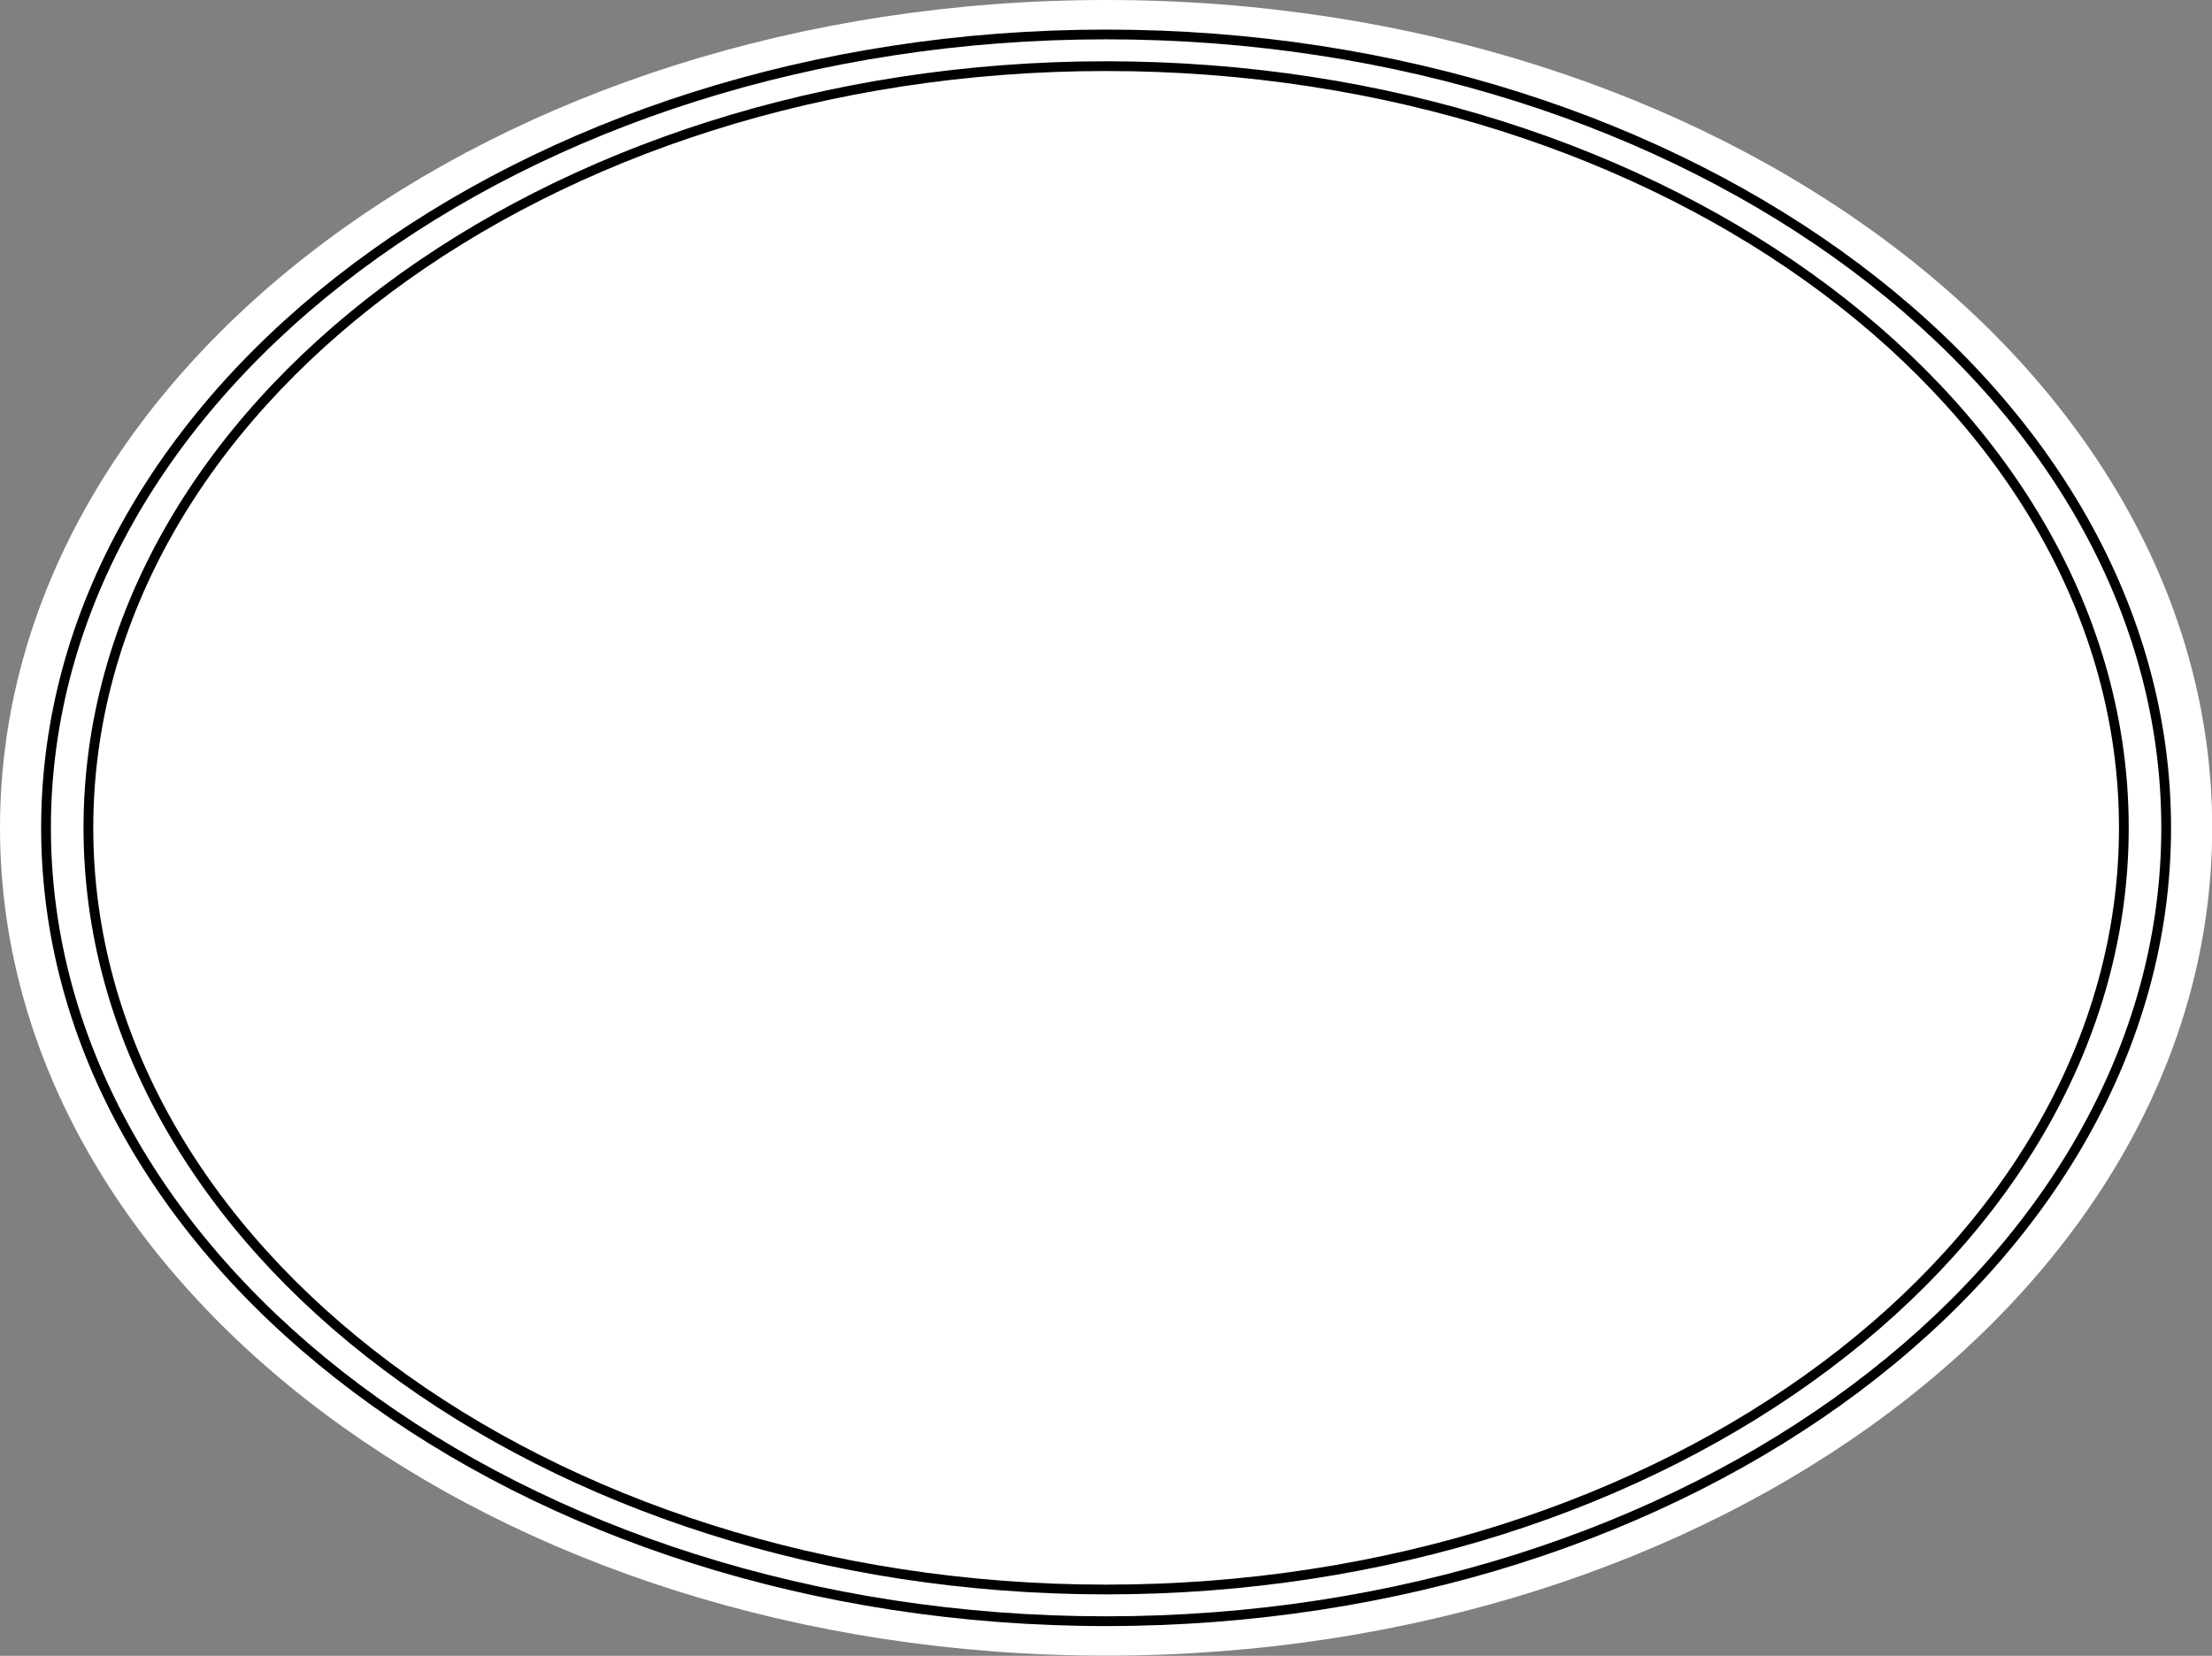
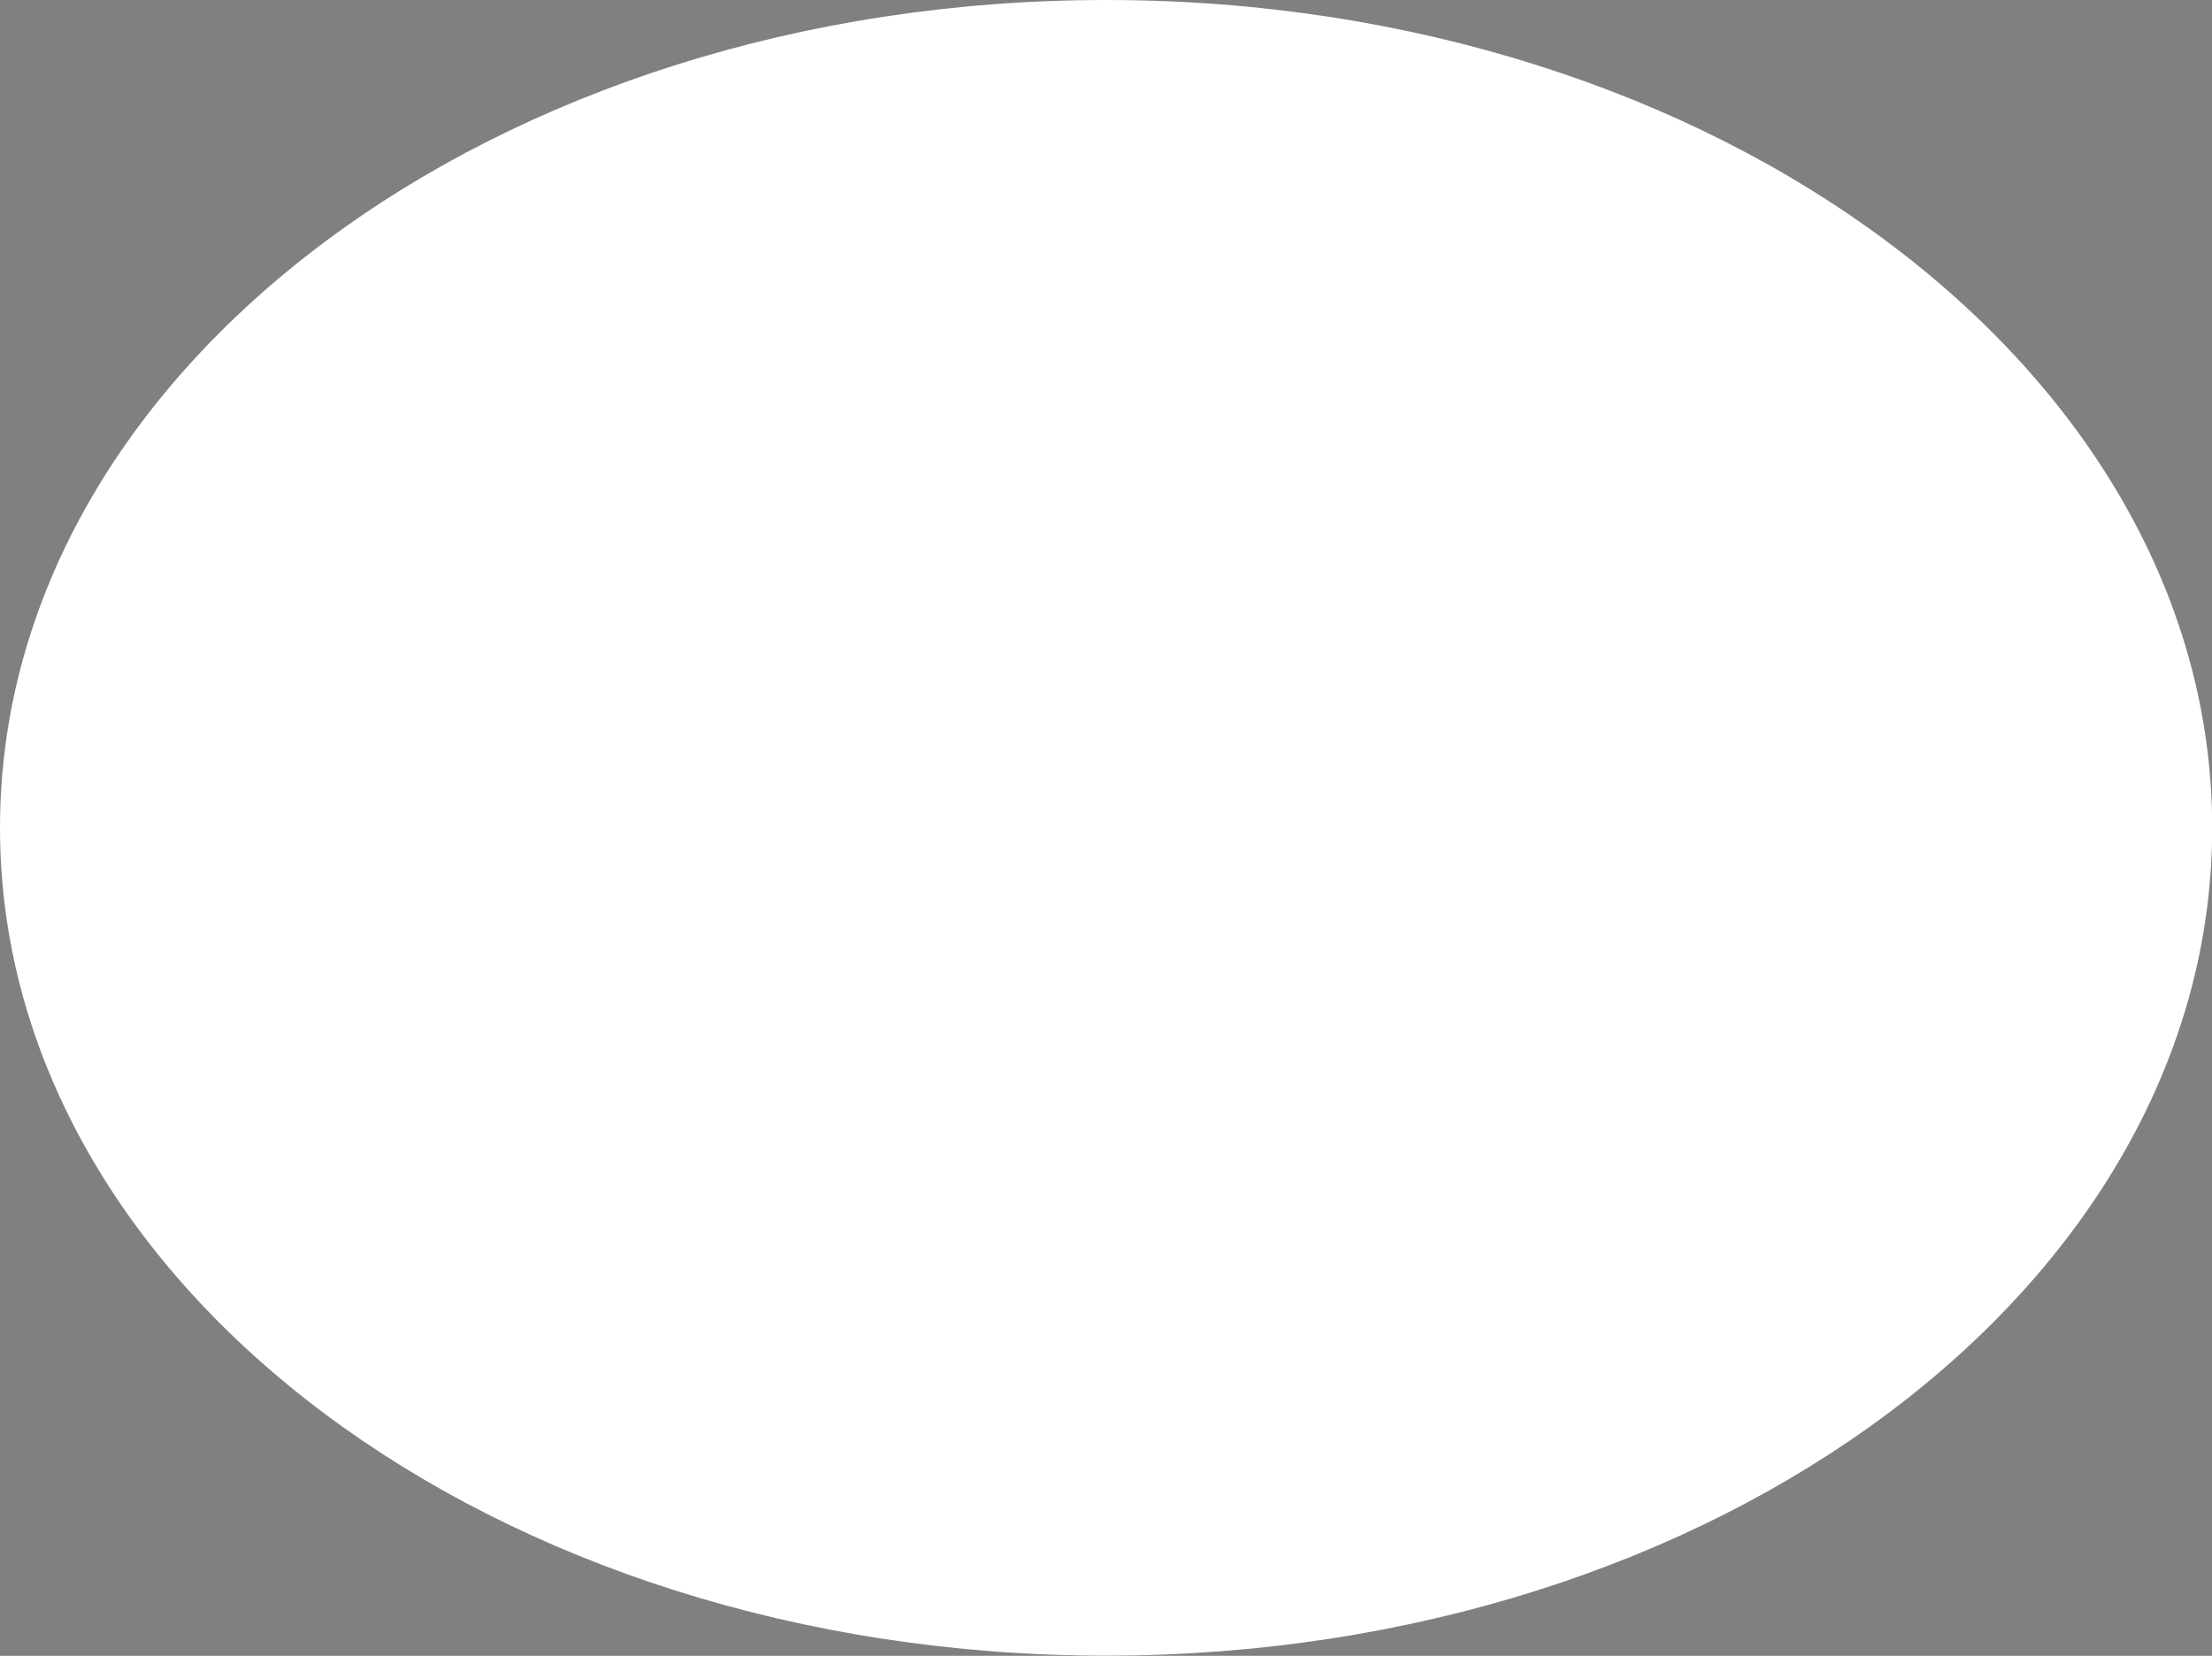
<svg xmlns="http://www.w3.org/2000/svg" fill="#000000" height="339.7" preserveAspectRatio="xMidYMid meet" version="1" viewBox="0.0 0.0 453.7 339.7" width="453.7" zoomAndPan="magnify">
  <rect x="0.0" y="0.0" width="453.7" height="339.7" fill="#808080" stroke="none" />
  <g id="change1_1">
    <path d="M453.74,169.83c0,93.79-101.57,169.83-226.87,169.83S0,263.62,0,169.83S101.57,0,226.87,0 S453.74,76.03,453.74,169.83z" fill="#ffffff" />
  </g>
  <g id="change2_1">
-     <path d="M226.87,333.59c-120.44,0-218.43-73.46-218.43-163.76S106.43,6.07,226.87,6.07c120.44,0,218.43,73.46,218.43,163.76 S347.31,333.59,226.87,333.59z M226.87,8.07c-119.34,0-216.43,72.56-216.43,161.76s97.09,161.76,216.43,161.76 c119.34,0,216.43-72.56,216.43-161.76S346.21,8.07,226.87,8.07z M226.87,327.09c-115.65,0-209.74-70.55-209.74-157.26 S111.22,12.57,226.87,12.57c115.65,0,209.75,70.55,209.75,157.26S342.53,327.09,226.87,327.09z M226.87,14.57 c-114.55,0-207.74,69.65-207.74,155.26c0,85.61,93.19,155.26,207.74,155.26s207.75-69.65,207.75-155.26 C434.62,84.22,341.42,14.57,226.87,14.57z" />
-   </g>
+     </g>
</svg>